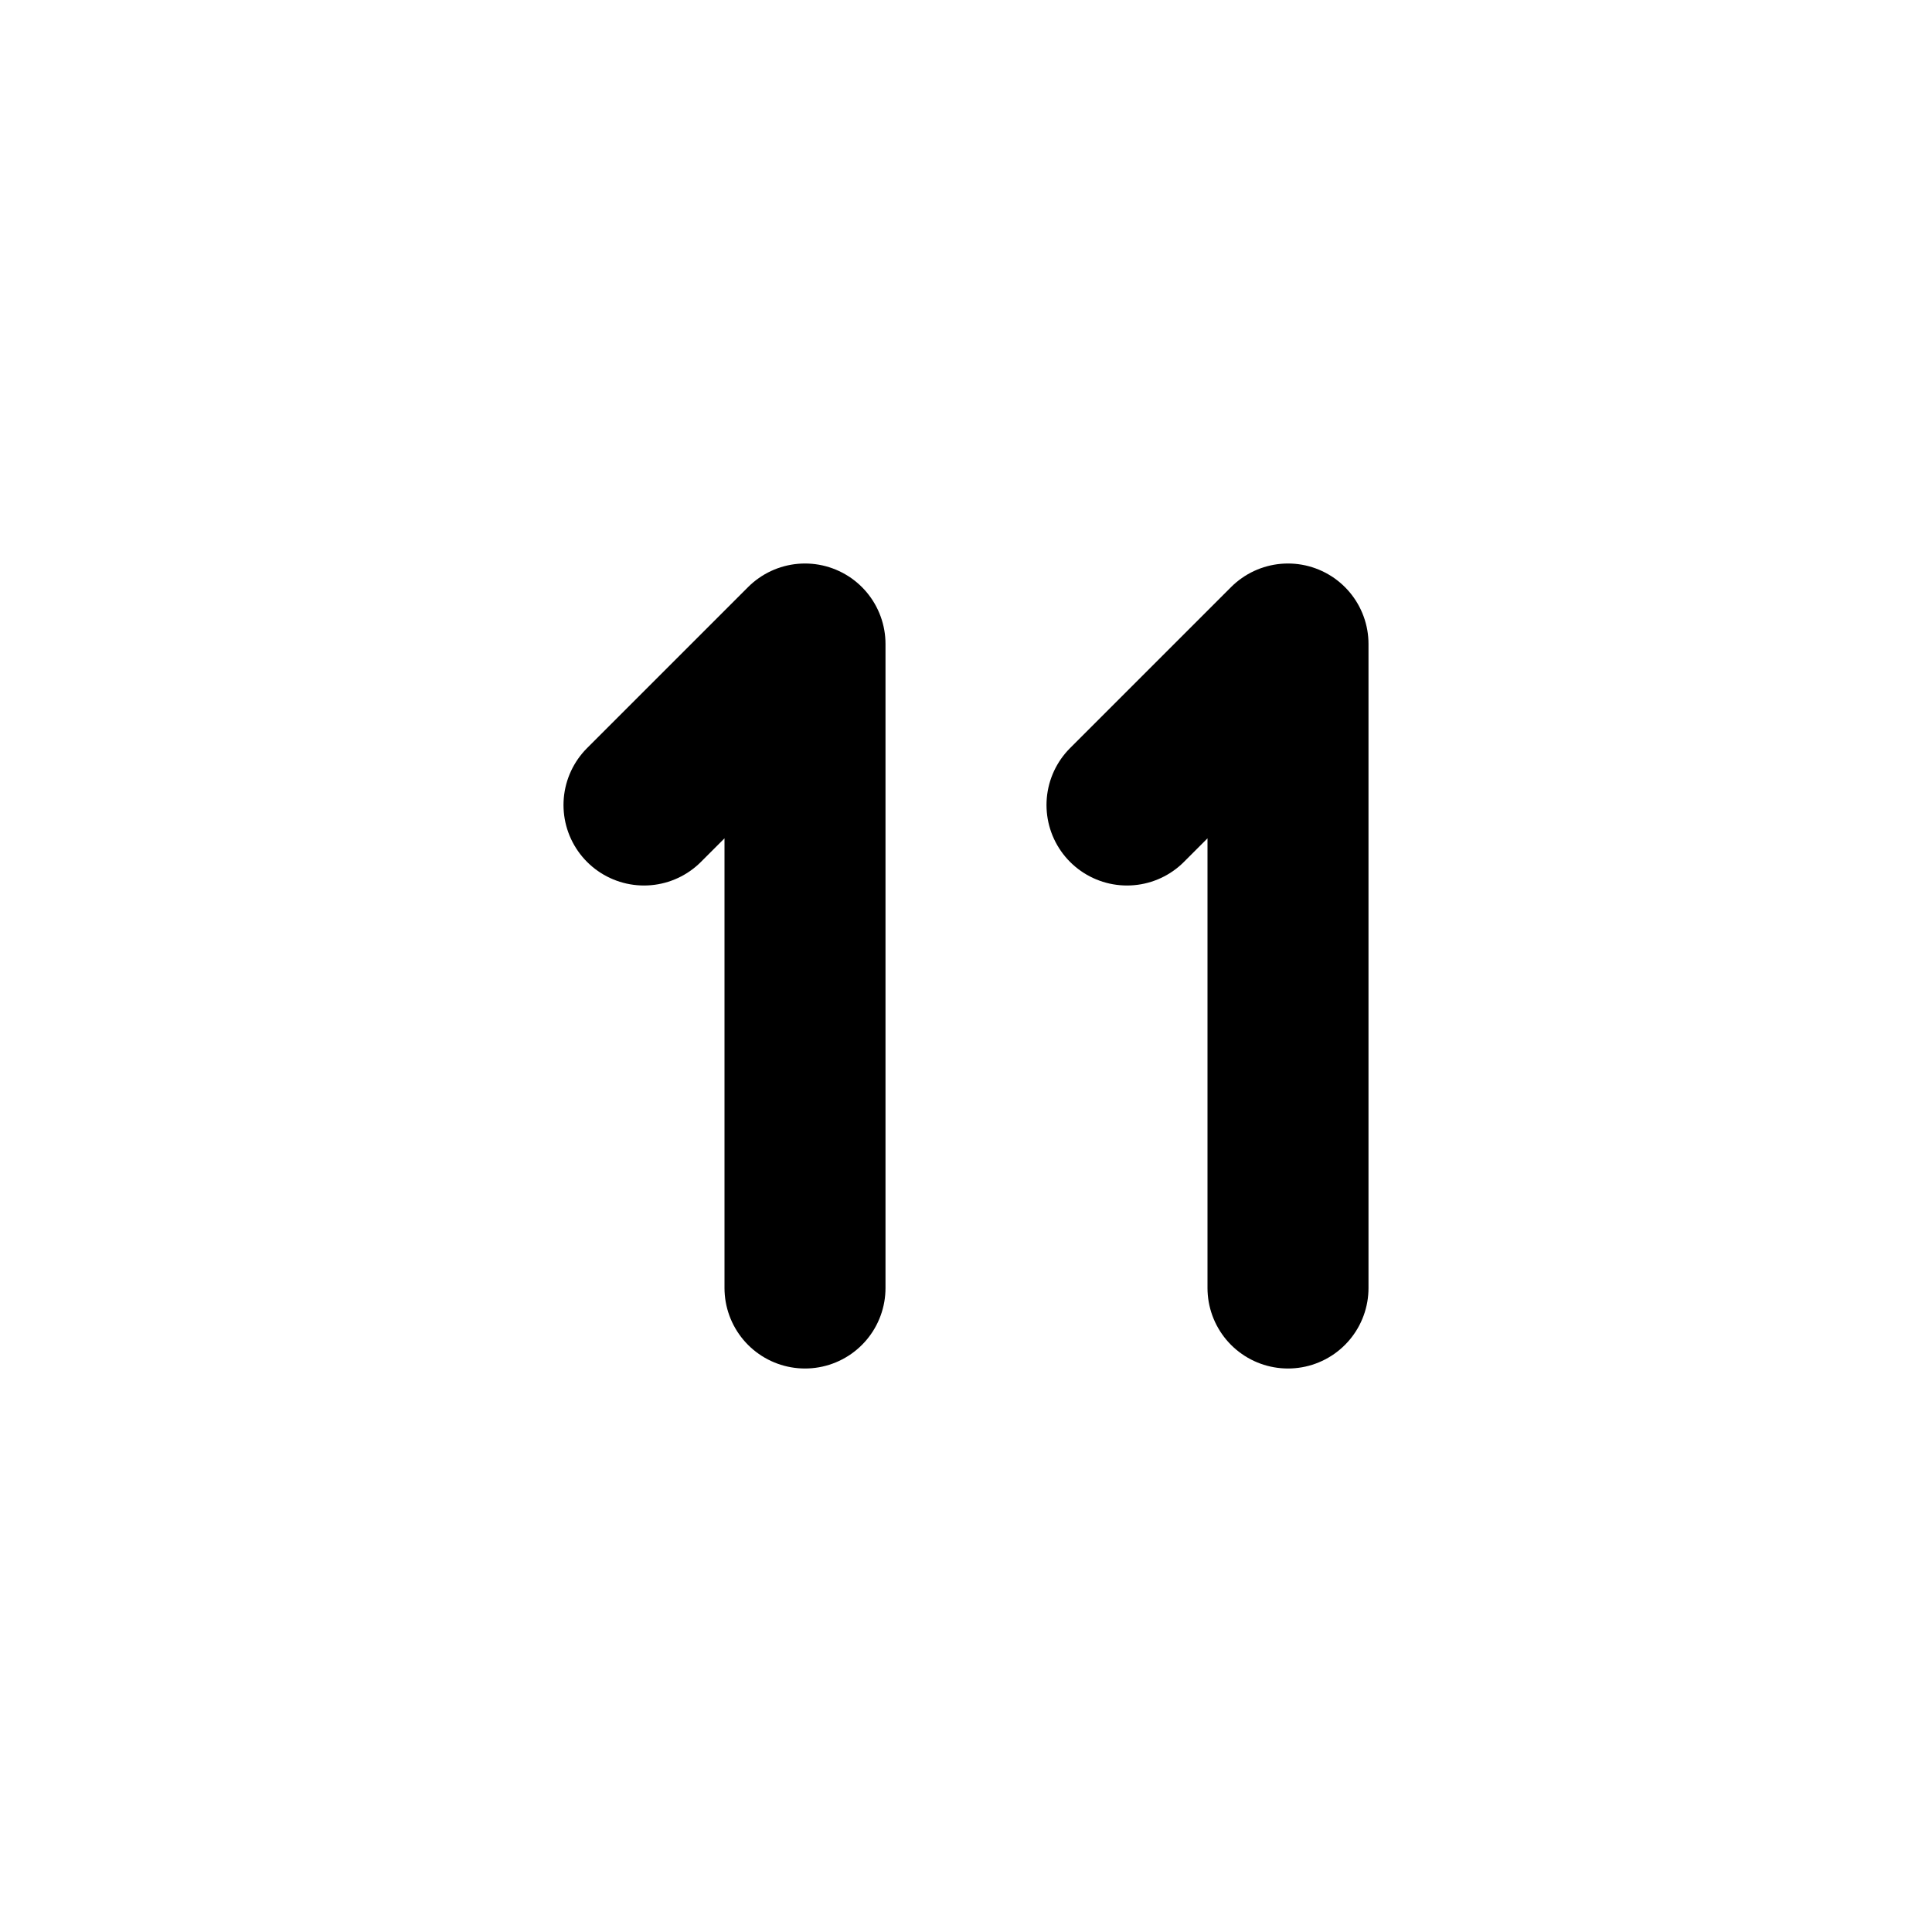
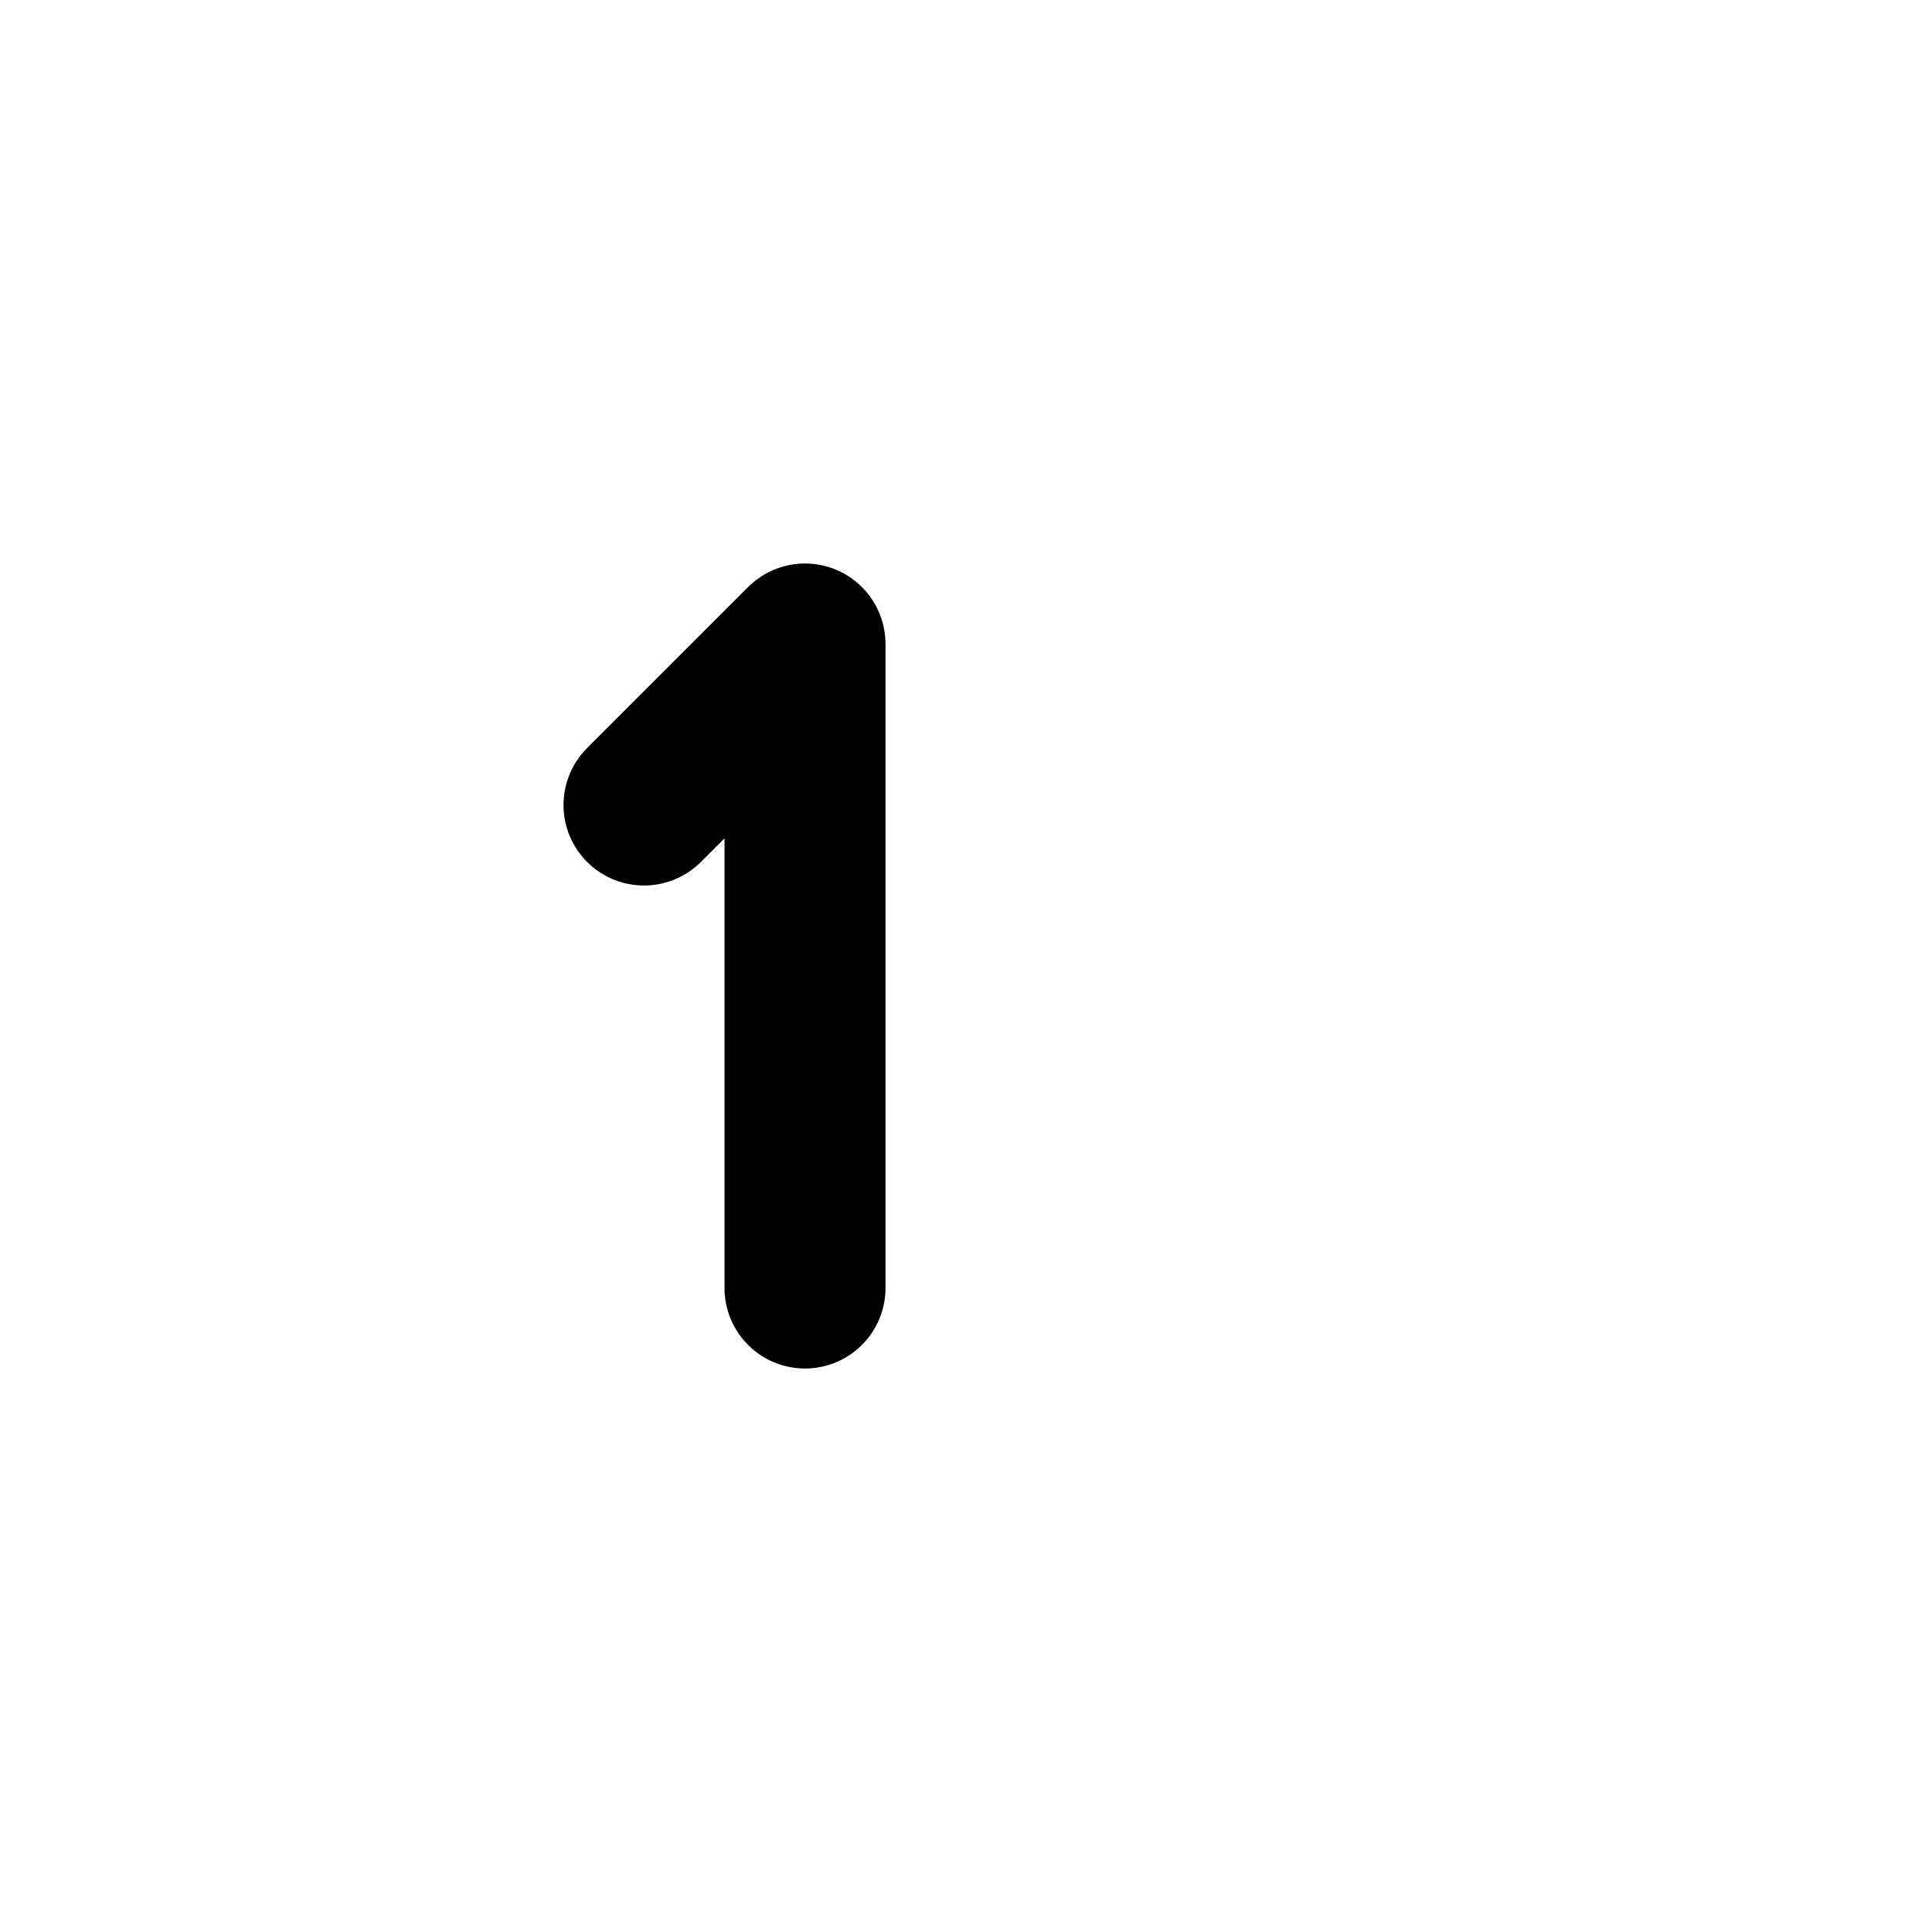
<svg xmlns="http://www.w3.org/2000/svg" width="24" height="24" viewBox="0 0 24 24" stroke-width="2" stroke="currentColor" fill="none" stroke-linecap="round" stroke-linejoin="round">
  <path d="M8 10l2 -2v8" />
-   <path d="M14 10l2 -2v8" />
</svg>